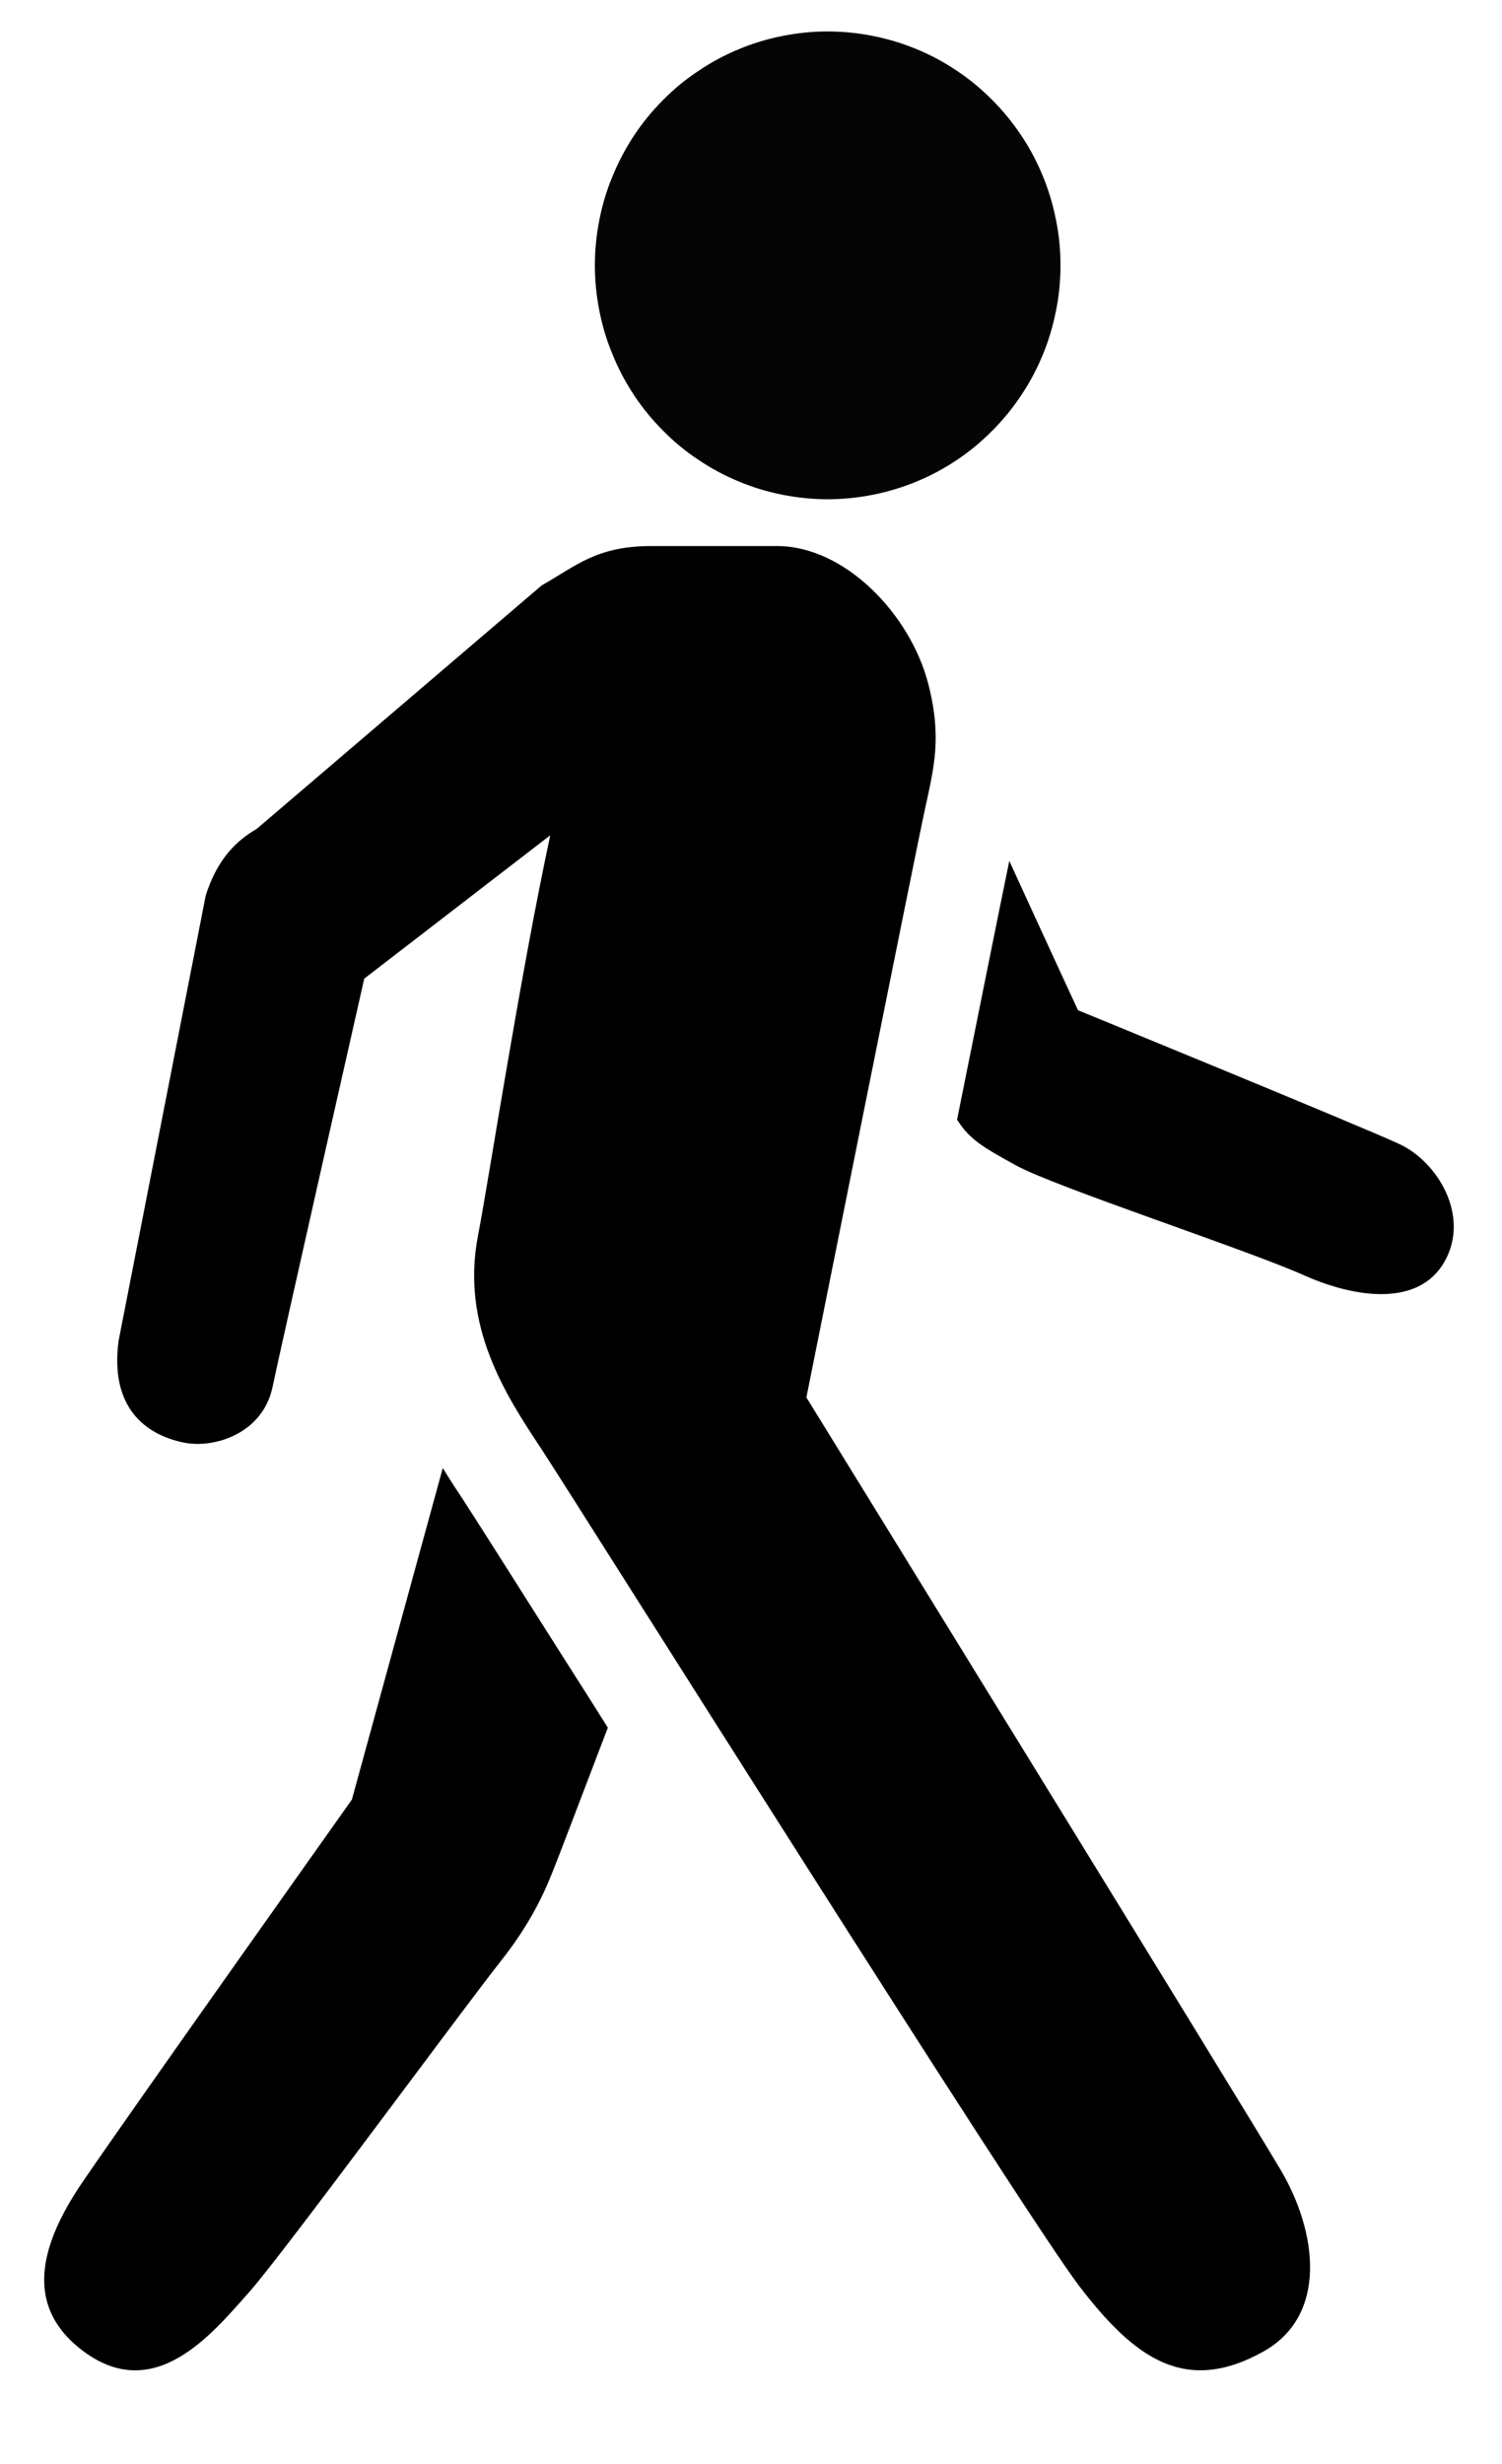
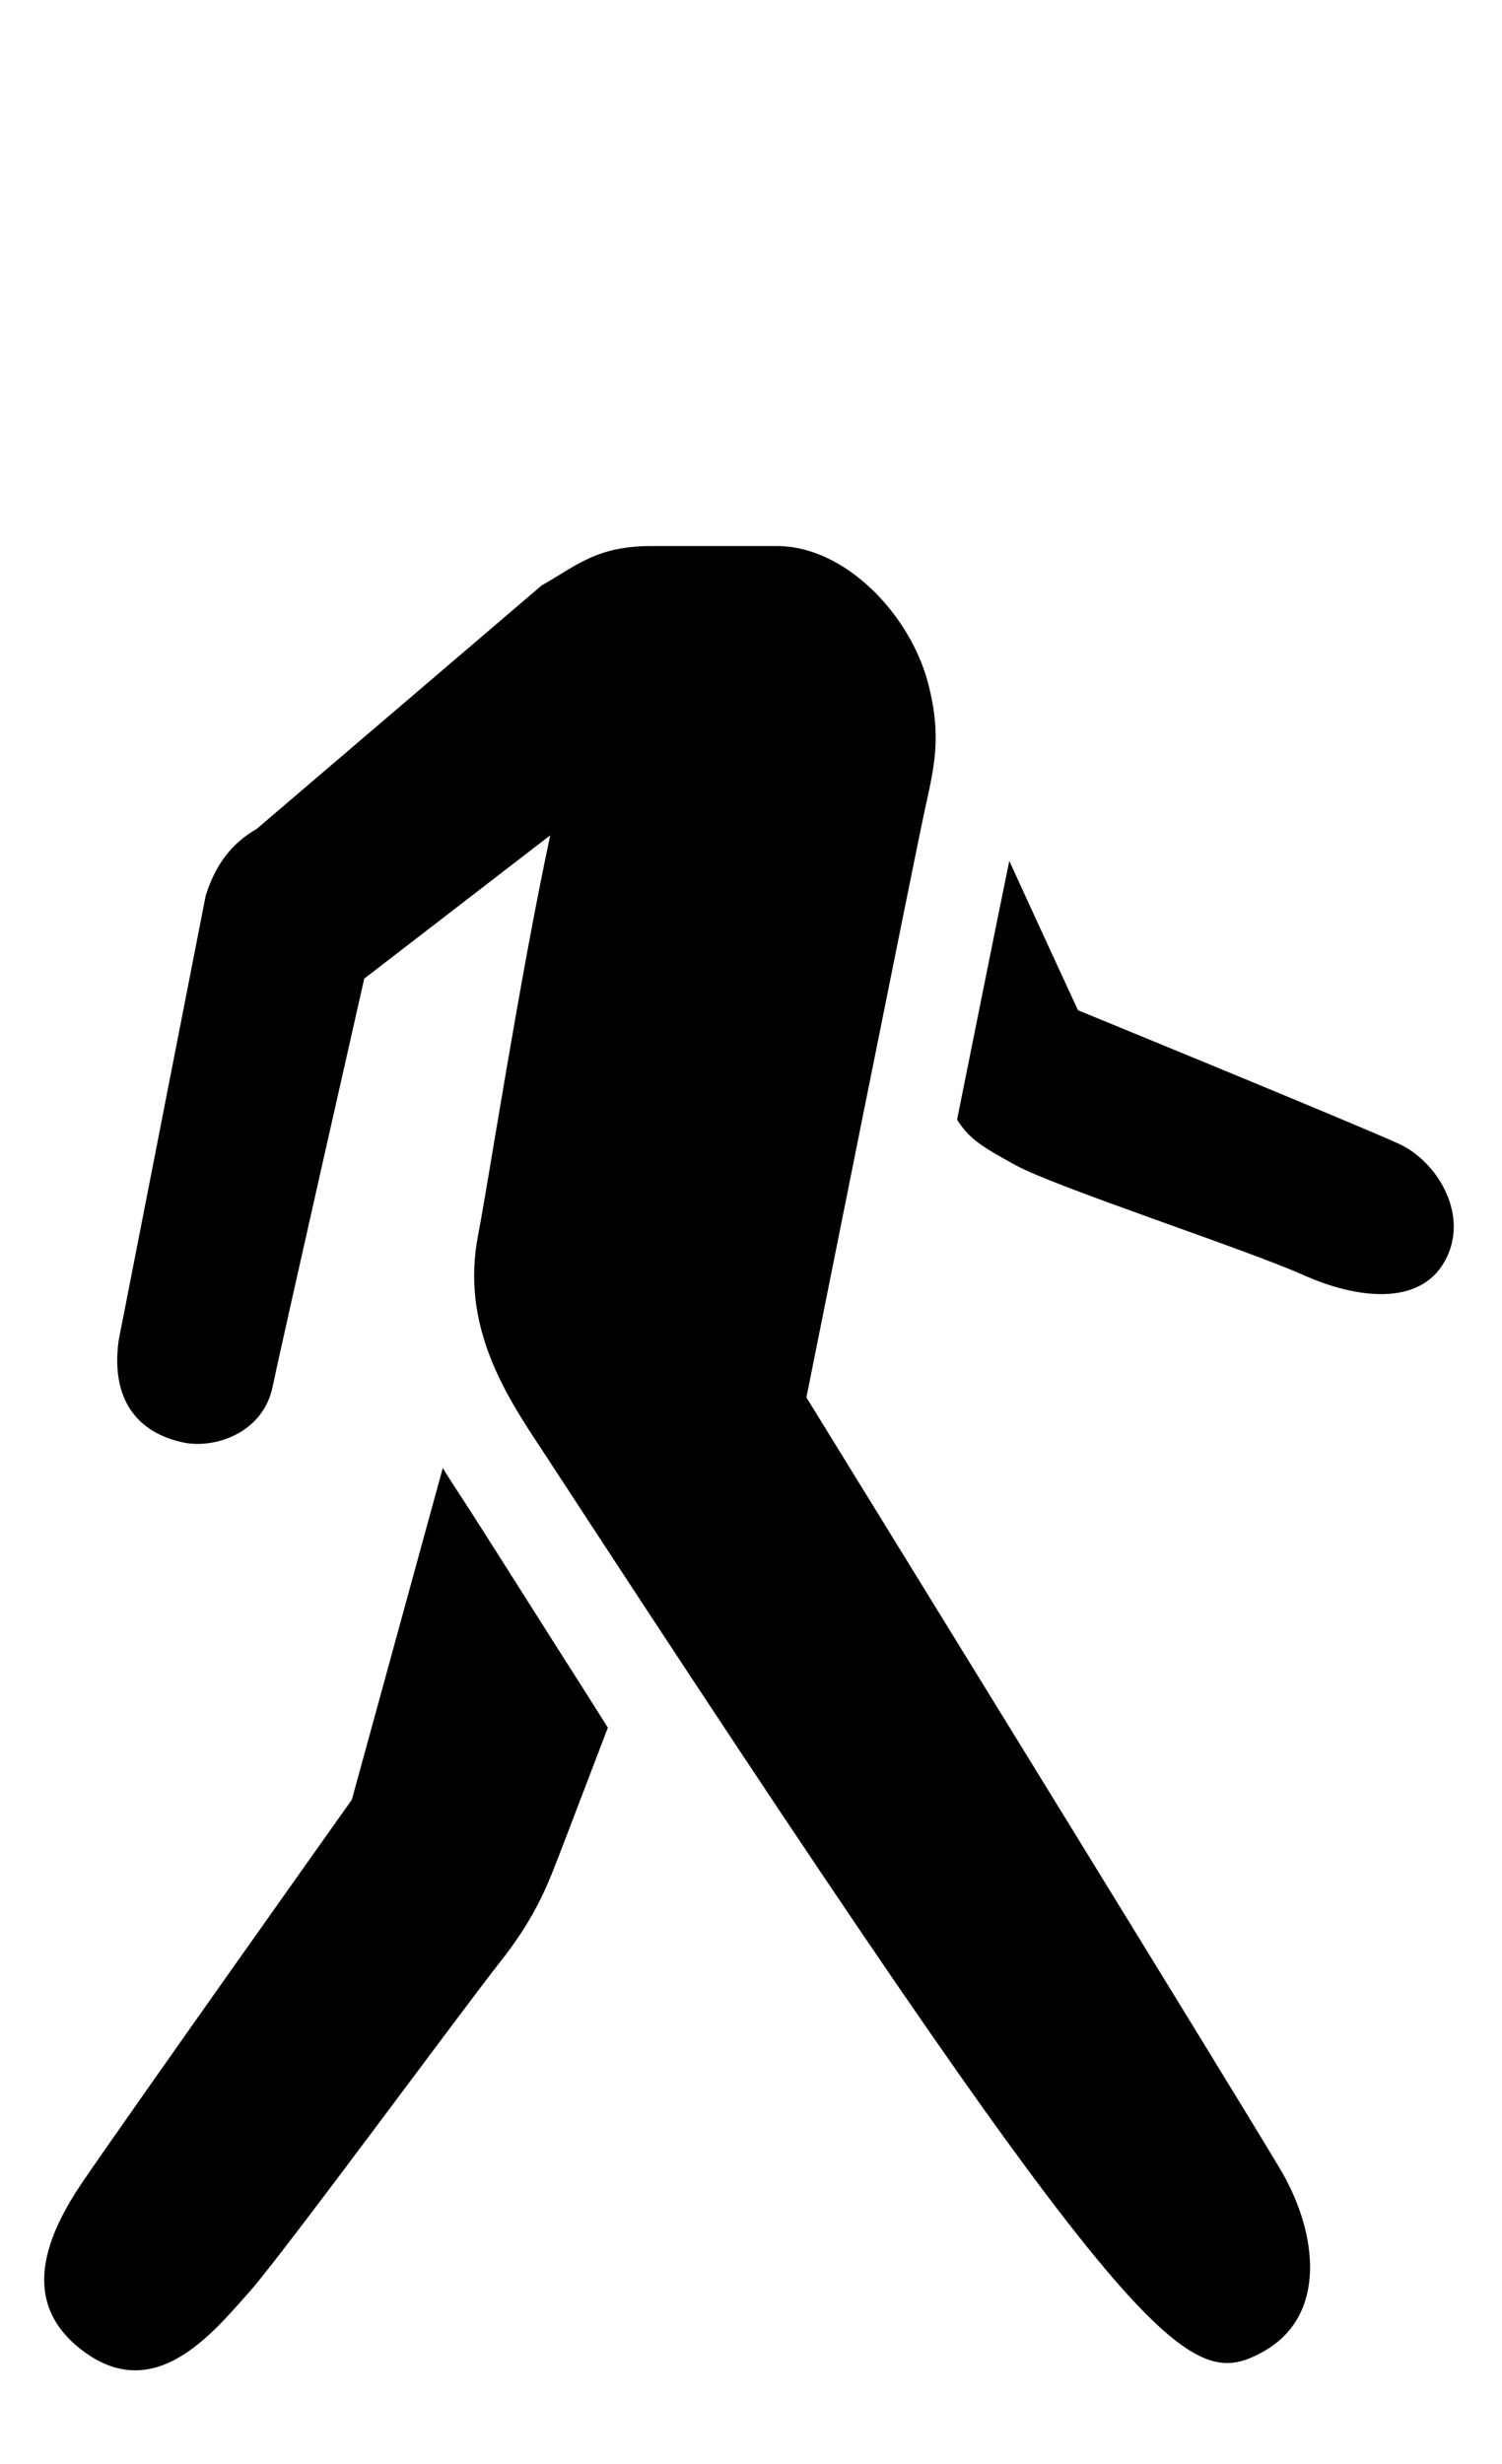
<svg xmlns="http://www.w3.org/2000/svg" width="50" zoomAndPan="magnify" viewBox="0 0 37.5 61.5" height="82" preserveAspectRatio="xMidYMid meet" version="1.0">
  <defs>
    <clipPath id="0a9d54b469">
      <path d="M 14 0.406 L 27 0.406 L 27 13 L 14 13 Z M 14 0.406 " clip-rule="nonzero" />
    </clipPath>
    <clipPath id="df24bc3429">
      <path d="M 23 21 L 36.707 21 L 36.707 33 L 23 33 Z M 23 21 " clip-rule="nonzero" />
    </clipPath>
  </defs>
  <g clip-path="url(#0a9d54b469)">
-     <path fill="#000000" d="M 26.477 6.621 C 26.477 7.008 26.441 7.387 26.363 7.762 C 26.289 8.137 26.18 8.504 26.035 8.855 C 25.887 9.211 25.711 9.547 25.496 9.867 C 25.285 10.184 25.043 10.48 24.773 10.75 C 24.504 11.023 24.211 11.266 23.895 11.477 C 23.578 11.691 23.242 11.871 22.891 12.016 C 22.535 12.164 22.172 12.273 21.797 12.348 C 21.426 12.422 21.047 12.461 20.664 12.461 C 20.281 12.461 19.906 12.422 19.531 12.348 C 19.156 12.273 18.793 12.164 18.441 12.016 C 18.09 11.871 17.754 11.691 17.438 11.477 C 17.117 11.266 16.824 11.023 16.555 10.75 C 16.285 10.48 16.043 10.184 15.832 9.867 C 15.621 9.547 15.441 9.211 15.297 8.855 C 15.148 8.504 15.039 8.137 14.965 7.762 C 14.891 7.387 14.852 7.008 14.852 6.621 C 14.852 6.238 14.891 5.859 14.965 5.484 C 15.039 5.109 15.148 4.742 15.297 4.391 C 15.441 4.035 15.621 3.699 15.832 3.379 C 16.043 3.062 16.285 2.766 16.555 2.496 C 16.824 2.223 17.117 1.98 17.438 1.77 C 17.754 1.555 18.09 1.375 18.441 1.23 C 18.793 1.082 19.156 0.973 19.531 0.898 C 19.906 0.824 20.281 0.785 20.664 0.785 C 21.047 0.785 21.426 0.824 21.797 0.898 C 22.172 0.973 22.535 1.082 22.891 1.23 C 23.242 1.375 23.578 1.555 23.895 1.77 C 24.211 1.98 24.504 2.223 24.773 2.496 C 25.043 2.766 25.285 3.062 25.496 3.379 C 25.711 3.699 25.887 4.035 26.035 4.391 C 26.18 4.742 26.289 5.109 26.363 5.484 C 26.441 5.859 26.477 6.238 26.477 6.621 Z M 26.477 6.621 " fill-opacity="0.98" fill-rule="nonzero" />
-   </g>
-   <path fill="#000000" d="M 23.172 17.055 C 22.727 15.344 21.105 13.629 19.398 13.629 C 18.766 13.629 16.945 13.629 16.262 13.629 C 14.879 13.629 14.371 14.137 13.527 14.609 L 6.41 20.688 C 5.777 21.051 5.383 21.582 5.137 22.348 L 2.961 33.465 C 2.742 35.105 3.602 35.801 4.578 36.004 C 5.367 36.168 6.566 35.766 6.805 34.617 C 7 33.668 9.094 24.426 9.094 24.426 L 13.738 20.848 C 12.973 24.414 12.195 29.492 11.938 30.82 C 11.492 33.09 12.625 34.82 13.516 36.164 C 14.328 37.398 25.566 55.262 26.953 57.07 C 28.34 58.879 29.602 59.773 31.539 58.695 C 33.156 57.793 32.887 55.719 31.988 54.184 C 31.09 52.652 20.133 34.879 20.133 34.879 C 20.133 34.879 22.855 21.285 23.09 20.211 C 23.324 19.137 23.52 18.391 23.172 17.055 Z M 23.172 17.055 " fill-opacity="1" fill-rule="nonzero" />
+     </g>
+   <path fill="#000000" d="M 23.172 17.055 C 22.727 15.344 21.105 13.629 19.398 13.629 C 18.766 13.629 16.945 13.629 16.262 13.629 C 14.879 13.629 14.371 14.137 13.527 14.609 L 6.41 20.688 C 5.777 21.051 5.383 21.582 5.137 22.348 L 2.961 33.465 C 2.742 35.105 3.602 35.801 4.578 36.004 C 5.367 36.168 6.566 35.766 6.805 34.617 C 7 33.668 9.094 24.426 9.094 24.426 L 13.738 20.848 C 12.973 24.414 12.195 29.492 11.938 30.82 C 11.492 33.09 12.625 34.82 13.516 36.164 C 28.34 58.879 29.602 59.773 31.539 58.695 C 33.156 57.793 32.887 55.719 31.988 54.184 C 31.09 52.652 20.133 34.879 20.133 34.879 C 20.133 34.879 22.855 21.285 23.09 20.211 C 23.324 19.137 23.52 18.391 23.172 17.055 Z M 23.172 17.055 " fill-opacity="1" fill-rule="nonzero" />
  <g clip-path="url(#df24bc3429)">
    <path fill="#000000" d="M 34.93 28.551 C 33.883 28.07 26.914 25.215 26.914 25.215 C 26.914 25.215 26.121 23.504 25.199 21.488 C 24.941 22.742 24.438 25.242 23.895 27.945 C 23.898 27.953 23.906 27.961 23.91 27.969 C 24.215 28.441 24.527 28.625 25.363 29.086 C 26.34 29.625 31.109 31.184 32.551 31.828 C 33.832 32.402 35.426 32.625 36.066 31.488 C 36.711 30.348 35.891 28.992 34.93 28.551 Z M 34.93 28.551 " fill-opacity="1" fill-rule="nonzero" />
  </g>
  <path fill="#000000" d="M 14.086 41.402 C 12.801 39.375 11.785 37.77 11.578 37.457 C 11.418 37.215 11.238 36.941 11.055 36.641 L 8.785 44.918 C 8.785 44.918 3.34 52.59 2.094 54.414 C 1.156 55.781 0.453 57.453 2.059 58.668 C 3.855 60.031 5.293 58.254 6.227 57.203 C 7.082 56.238 11.512 50.203 12.496 48.957 C 13.148 48.133 13.512 47.434 13.789 46.738 C 13.891 46.492 14.566 44.719 15.176 43.121 C 14.816 42.547 14.453 41.977 14.086 41.402 Z M 14.086 41.402 " fill-opacity="1" fill-rule="nonzero" />
</svg>